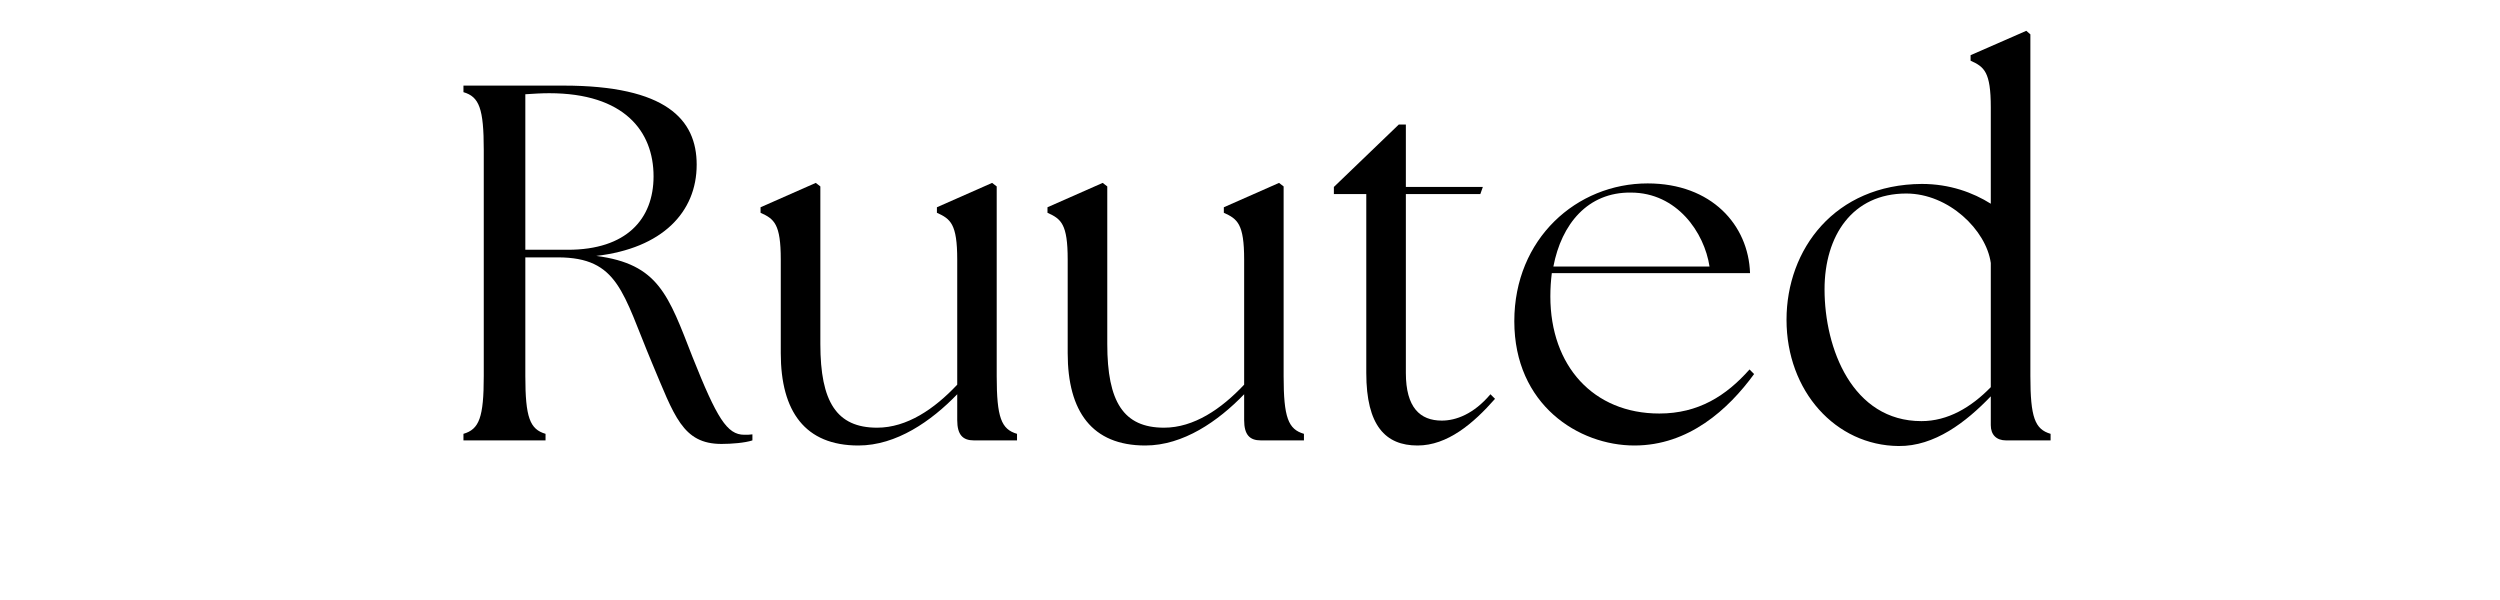
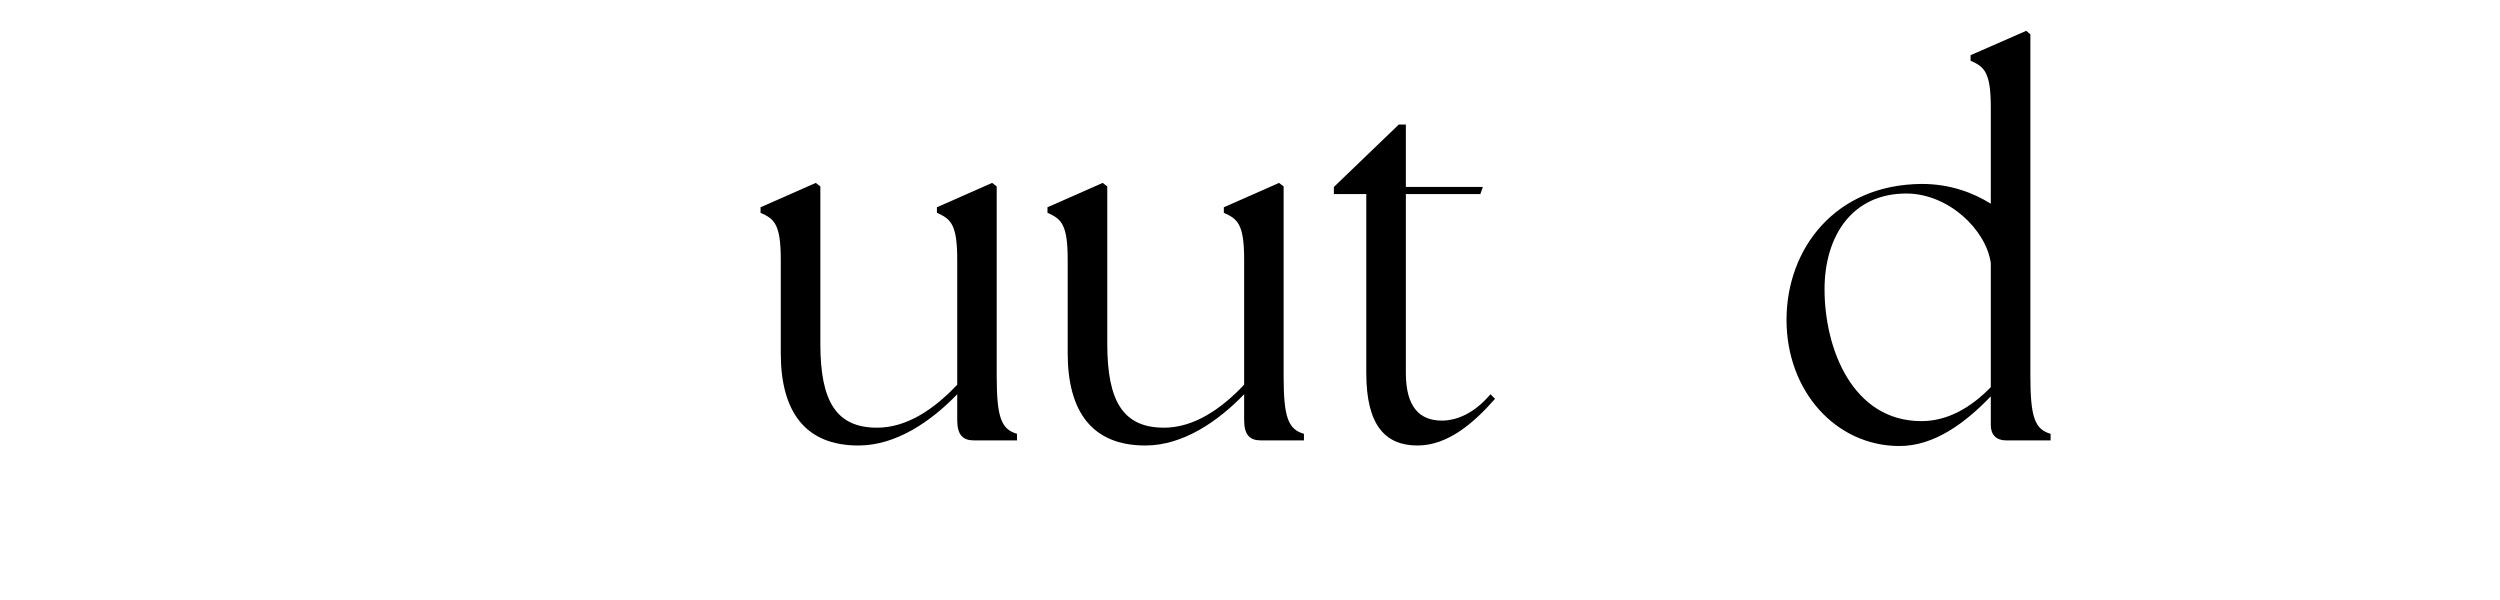
<svg xmlns="http://www.w3.org/2000/svg" version="1.0" preserveAspectRatio="xMidYMid meet" height="120" viewBox="0 0 375 90" zoomAndPan="magnify" width="500">
  <defs>
    <g />
  </defs>
  <g fill-opacity="1" fill="#000000">
    <g transform="translate(65.643, 66.059)">
      <g>
-         <path d="M 42.578 0.531 C 44.094 0.531 46.078 0.375 47.219 0 L 47.219 -0.906 C 46.828 -0.844 46.453 -0.844 46 -0.844 C 43.406 -0.844 41.891 -3.344 38.25 -12.469 C 34.594 -21.828 33.156 -26.453 23.797 -27.672 C 33.688 -28.812 38.859 -34.219 38.859 -41.359 C 38.859 -48.125 34.297 -53.219 18.859 -53.219 L 3.875 -53.219 L 3.875 -52.234 C 6.234 -51.547 6.922 -49.797 6.922 -43.562 L 6.922 -9.656 C 6.922 -3.422 6.234 -1.672 3.875 -0.984 L 3.875 0 L 16.188 0 L 16.188 -0.984 C 13.844 -1.672 13.156 -3.422 13.156 -9.656 L 13.156 -27.453 L 18.016 -27.453 C 27.141 -27.453 27.75 -22.125 32.156 -11.625 C 35.5 -3.719 36.719 0.531 42.578 0.531 Z M 13.156 -28.594 L 13.156 -51.922 C 14.375 -52 15.594 -52.078 16.734 -52.078 C 27.984 -52.078 32.391 -46.375 32.391 -39.609 C 32.391 -33.156 28.281 -28.594 19.547 -28.594 Z M 13.156 -28.594" />
-       </g>
+         </g>
    </g>
  </g>
  <g fill-opacity="1" fill="#000000">
    <g transform="translate(112.178, 66.059)">
      <g>
        <path d="M 16.578 0.766 C 22.281 0.766 27.516 -2.891 31.406 -6.922 L 31.406 -3.047 C 31.406 -0.844 32.234 0 33.906 0 L 40.375 0 L 40.375 -0.984 C 38.016 -1.672 37.328 -3.422 37.328 -9.656 L 37.328 -38.094 L 36.641 -38.625 L 28.359 -34.969 L 28.359 -34.141 C 30.406 -33.219 31.406 -32.469 31.406 -27.141 L 31.406 -8.359 C 27.984 -4.719 23.875 -1.906 19.391 -1.906 C 13.312 -1.906 10.875 -5.781 10.875 -14.453 L 10.875 -38.094 L 10.188 -38.625 L 1.906 -34.969 L 1.906 -34.141 C 3.953 -33.219 4.938 -32.469 4.938 -27.141 L 4.938 -13.078 C 4.938 -4.328 8.594 0.766 16.578 0.766 Z M 16.578 0.766" />
      </g>
    </g>
  </g>
  <g fill-opacity="1" fill="#000000">
    <g transform="translate(155.216, 66.059)">
      <g>
        <path d="M 16.578 0.766 C 22.281 0.766 27.516 -2.891 31.406 -6.922 L 31.406 -3.047 C 31.406 -0.844 32.234 0 33.906 0 L 40.375 0 L 40.375 -0.984 C 38.016 -1.672 37.328 -3.422 37.328 -9.656 L 37.328 -38.094 L 36.641 -38.625 L 28.359 -34.969 L 28.359 -34.141 C 30.406 -33.219 31.406 -32.469 31.406 -27.141 L 31.406 -8.359 C 27.984 -4.719 23.875 -1.906 19.391 -1.906 C 13.312 -1.906 10.875 -5.781 10.875 -14.453 L 10.875 -38.094 L 10.188 -38.625 L 1.906 -34.969 L 1.906 -34.141 C 3.953 -33.219 4.938 -32.469 4.938 -27.141 L 4.938 -13.078 C 4.938 -4.328 8.594 0.766 16.578 0.766 Z M 16.578 0.766" />
      </g>
    </g>
  </g>
  <g fill-opacity="1" fill="#000000">
    <g transform="translate(198.254, 66.059)">
      <g>
        <path d="M 14.375 0.766 C 18.859 0.766 22.734 -2.516 26 -6.234 L 25.312 -6.922 C 22.812 -3.953 20.141 -2.969 18.016 -2.969 C 14.75 -2.969 12.625 -4.938 12.625 -10.109 L 12.625 -36.953 L 23.797 -36.953 L 24.172 -38.016 L 12.625 -38.016 L 12.625 -47.375 L 11.562 -47.375 L 1.828 -38.016 L 1.828 -36.953 L 6.688 -36.953 L 6.688 -10.109 C 6.688 -2.203 9.578 0.766 14.375 0.766 Z M 14.375 0.766" />
      </g>
    </g>
  </g>
  <g fill-opacity="1" fill="#000000">
    <g transform="translate(224.412, 66.059)">
      <g>
-         <path d="M 20.75 0.766 C 28.891 0.766 34.828 -4.641 38.703 -9.953 L 38.016 -10.641 C 34.516 -6.688 30.344 -4.031 24.484 -4.031 C 14.594 -4.031 8.141 -11.172 8.141 -21.594 C 8.141 -22.812 8.219 -23.953 8.359 -25.094 L 38.094 -25.094 C 37.859 -32.312 32.312 -38.547 22.734 -38.547 C 12.094 -38.547 2.734 -30.266 2.734 -17.875 C 2.734 -5.328 12.391 0.766 20.75 0.766 Z M 8.594 -26.078 C 9.812 -32.469 13.766 -37.25 20.219 -37.172 C 27.141 -37.172 31.25 -31.172 32.016 -26.078 Z M 8.594 -26.078" />
-       </g>
+         </g>
    </g>
  </g>
  <g fill-opacity="1" fill="#000000">
    <g transform="translate(265.244, 66.059)">
      <g>
        <path d="M 19.547 0.844 C 24.938 0.906 29.656 -2.734 33.375 -6.609 L 33.375 -2.281 C 33.375 -0.844 34.219 0 35.656 0 L 42.344 0 L 42.344 -0.984 C 40 -1.672 39.312 -3.422 39.312 -9.656 L 39.312 -60.906 L 38.703 -61.438 L 30.344 -57.781 L 30.344 -56.953 C 32.391 -56.031 33.375 -55.281 33.375 -49.953 L 33.375 -35.5 C 30.719 -37.172 27.219 -38.469 23.031 -38.469 C 9.953 -38.391 2.734 -28.656 2.734 -18.094 C 2.734 -7.375 10.109 0.766 19.547 0.844 Z M 8.438 -22.656 C 8.438 -30.719 12.625 -37.031 20.688 -37.031 C 27.062 -37.031 32.688 -31.547 33.375 -26.609 L 33.375 -7.984 C 30.406 -4.938 26.922 -2.891 22.969 -2.891 C 12.625 -2.891 8.438 -13.766 8.438 -22.656 Z M 8.438 -22.656" />
      </g>
    </g>
  </g>
</svg>